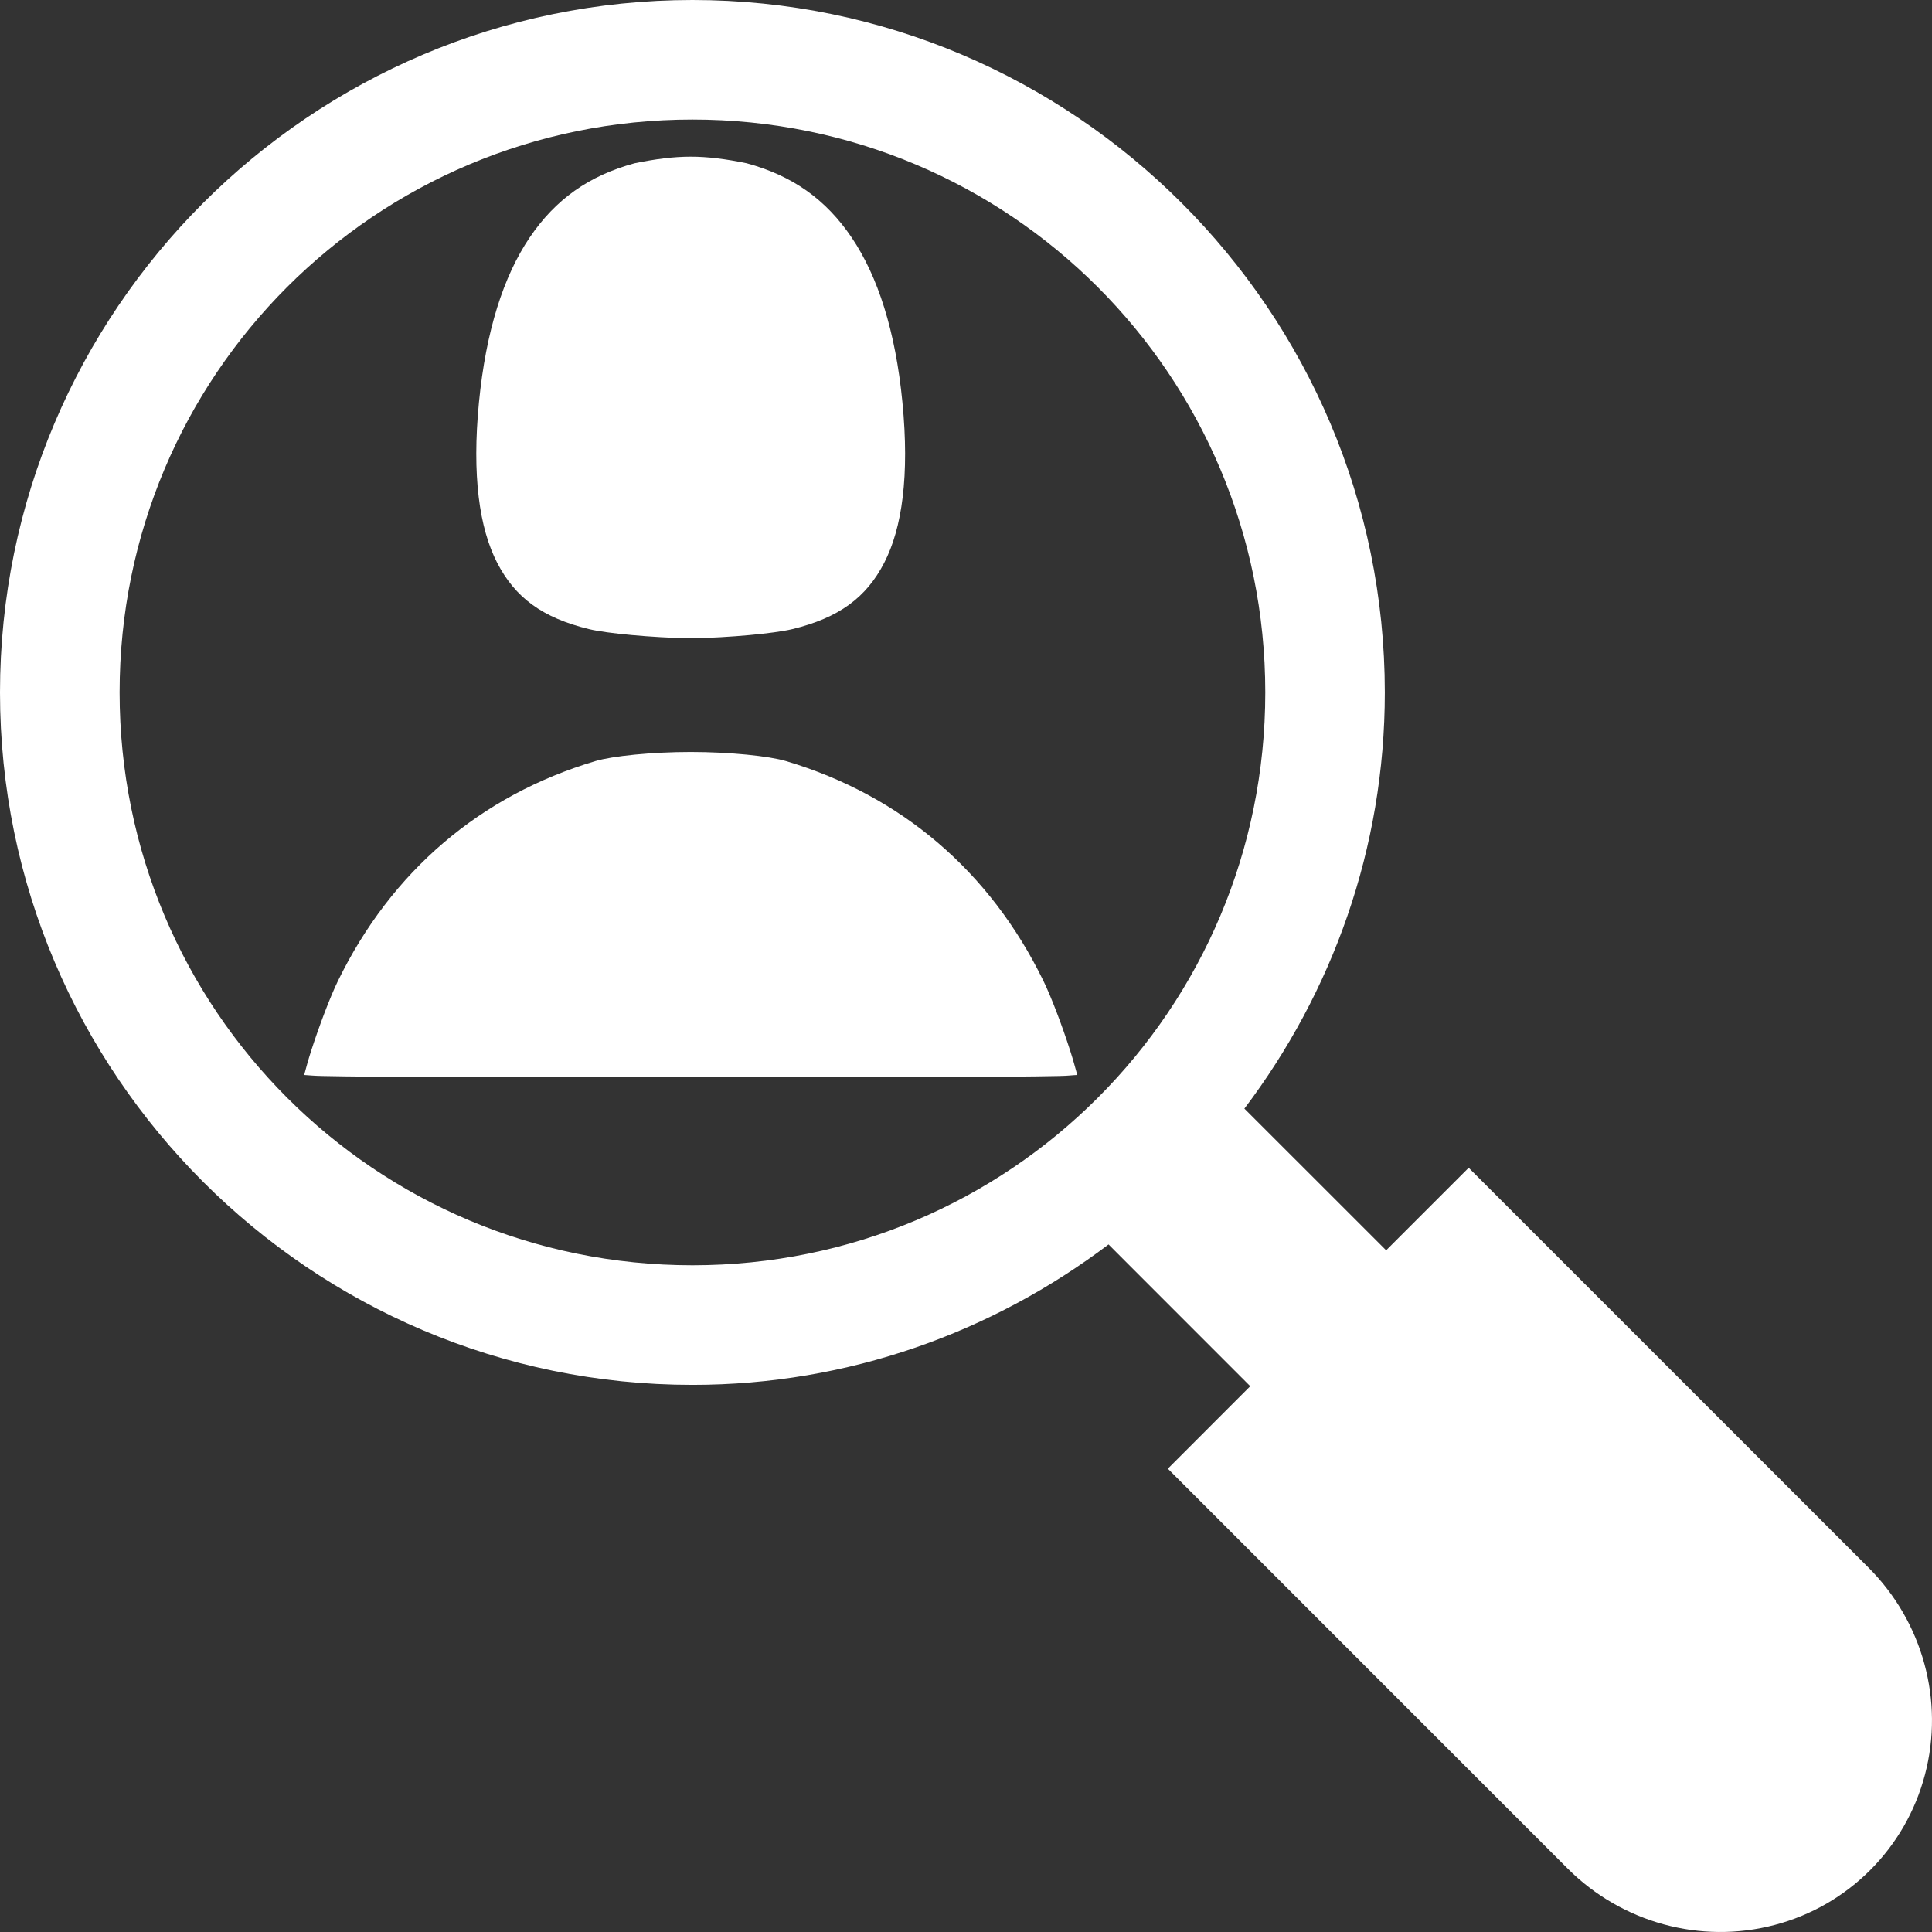
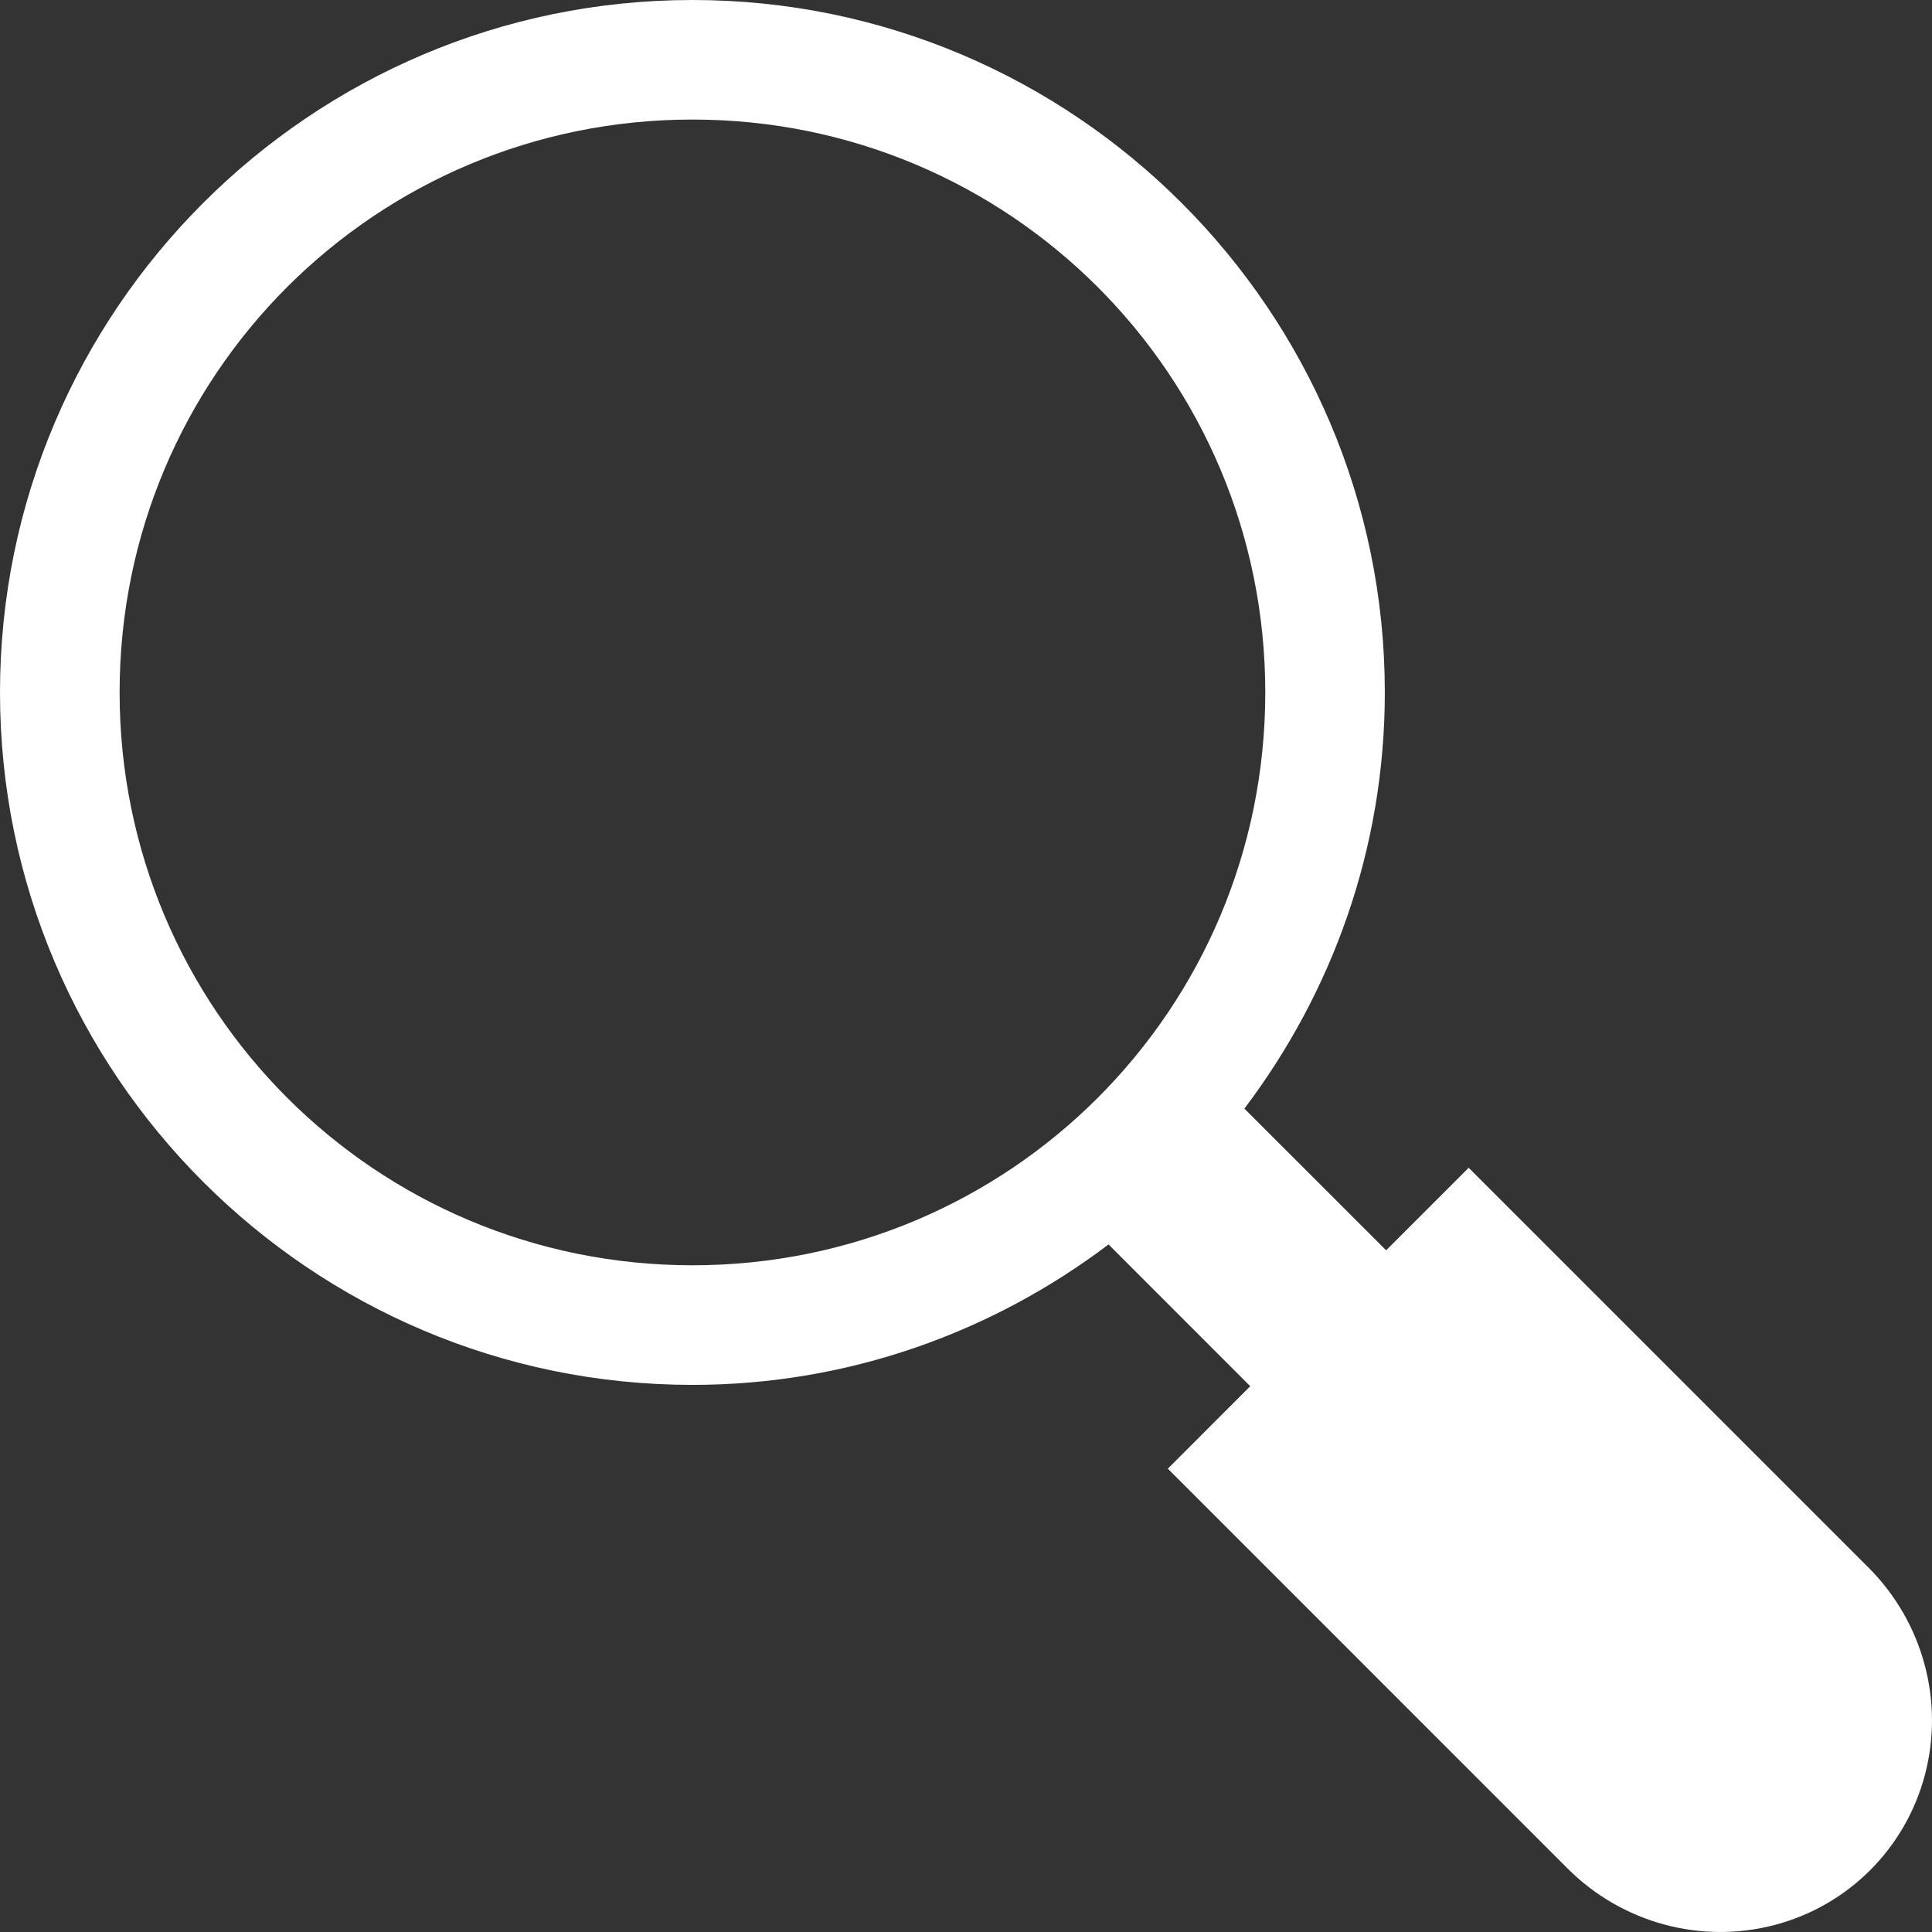
<svg xmlns="http://www.w3.org/2000/svg" width="32" height="32" viewBox="0 0 32 32" version="1.1">
  <rect x="0" y="0" width="32" height="32" fill="#333333" stroke="none" />
-   <path id="arh" style="stroke-width:0;stroke-width:0.0;fill:#ffffff" d="M13.019 12.606C14.925 13.174 16.398 14.431 17.283 16.248C17.411 16.511 17.592 16.985 17.728 17.41C17.775 17.556 17.808 17.679 17.843 17.805C17.727 17.81 17.721 17.818 17.534 17.822C16.642 17.841 14.872 17.842 11.44 17.842C8.007 17.842 6.239 17.841 5.346 17.822C5.16 17.818 5.153 17.811 5.038 17.805C5.072 17.679 5.105 17.556 5.152 17.41C5.289 16.985 5.469 16.511 5.597 16.248C6.483 14.431 7.956 13.174 9.861 12.606C10.143 12.522 10.795 12.455 11.44 12.455C12.086 12.455 12.738 12.522 13.019 12.606C13.019 12.606 13.019 12.606 13.019 12.606M12.367 2.704C13.127 2.91 13.681 3.303 14.108 3.937C14.538 4.575 14.832 5.477 14.947 6.664C15.065 7.876 14.942 8.748 14.645 9.322C14.349 9.896 13.898 10.233 13.12 10.421C12.828 10.491 12.093 10.561 11.44 10.573C10.786 10.56 10.051 10.491 9.76 10.421C8.981 10.233 8.532 9.896 8.235 9.322C7.939 8.748 7.815 7.876 7.933 6.664C8.049 5.477 8.341 4.575 8.771 3.937C9.199 3.303 9.752 2.91 10.511 2.704C10.858 2.633 11.155 2.595 11.44 2.595C11.725 2.595 12.022 2.633 12.367 2.704C12.367 2.704 12.367 2.704 12.367 2.704" />
  <path style="stroke:none;stroke-width:0;fill:#ffffff" d="M3.363 3.364C1.287 5.44 0.0 8.308 0.0 11.469C0.0 17.791 5.147 22.938 11.469 22.938C14.056 22.938 16.439 22.065 18.361 20.612C18.361 20.612 20.708 22.96 20.708 22.96C20.708 22.96 19.343 24.326 19.343 24.326C19.343 24.326 25.964 30.948 25.964 30.948C26.864 31.848 28.171 32.205 29.392 31.884C30.613 31.564 31.564 30.613 31.884 29.392C32.205 28.171 31.848 26.864 30.948 25.964C30.948 25.964 24.326 19.342 24.326 19.342C24.326 19.342 22.959 20.709 22.959 20.709C22.959 20.709 20.611 18.362 20.611 18.362C22.064 16.44 22.937 14.057 22.937 11.469C22.937 5.147 17.79 0.0 11.469 0.0C8.308 0.0 5.44 1.287 3.363 3.364C3.363 3.364 3.363 3.364 3.363 3.364M4.755 4.755C6.471 3.04 8.843 1.98 11.469 1.98C16.72 1.98 20.957 6.217 20.957 11.469C20.957 16.721 16.722 20.957 11.47 20.957C6.218 20.957 1.981 16.72 1.981 11.468C1.981 8.842 3.04 6.471 4.755 4.755C4.755 4.755 4.755 4.755 4.755 4.755" id="lupa" />
</svg>